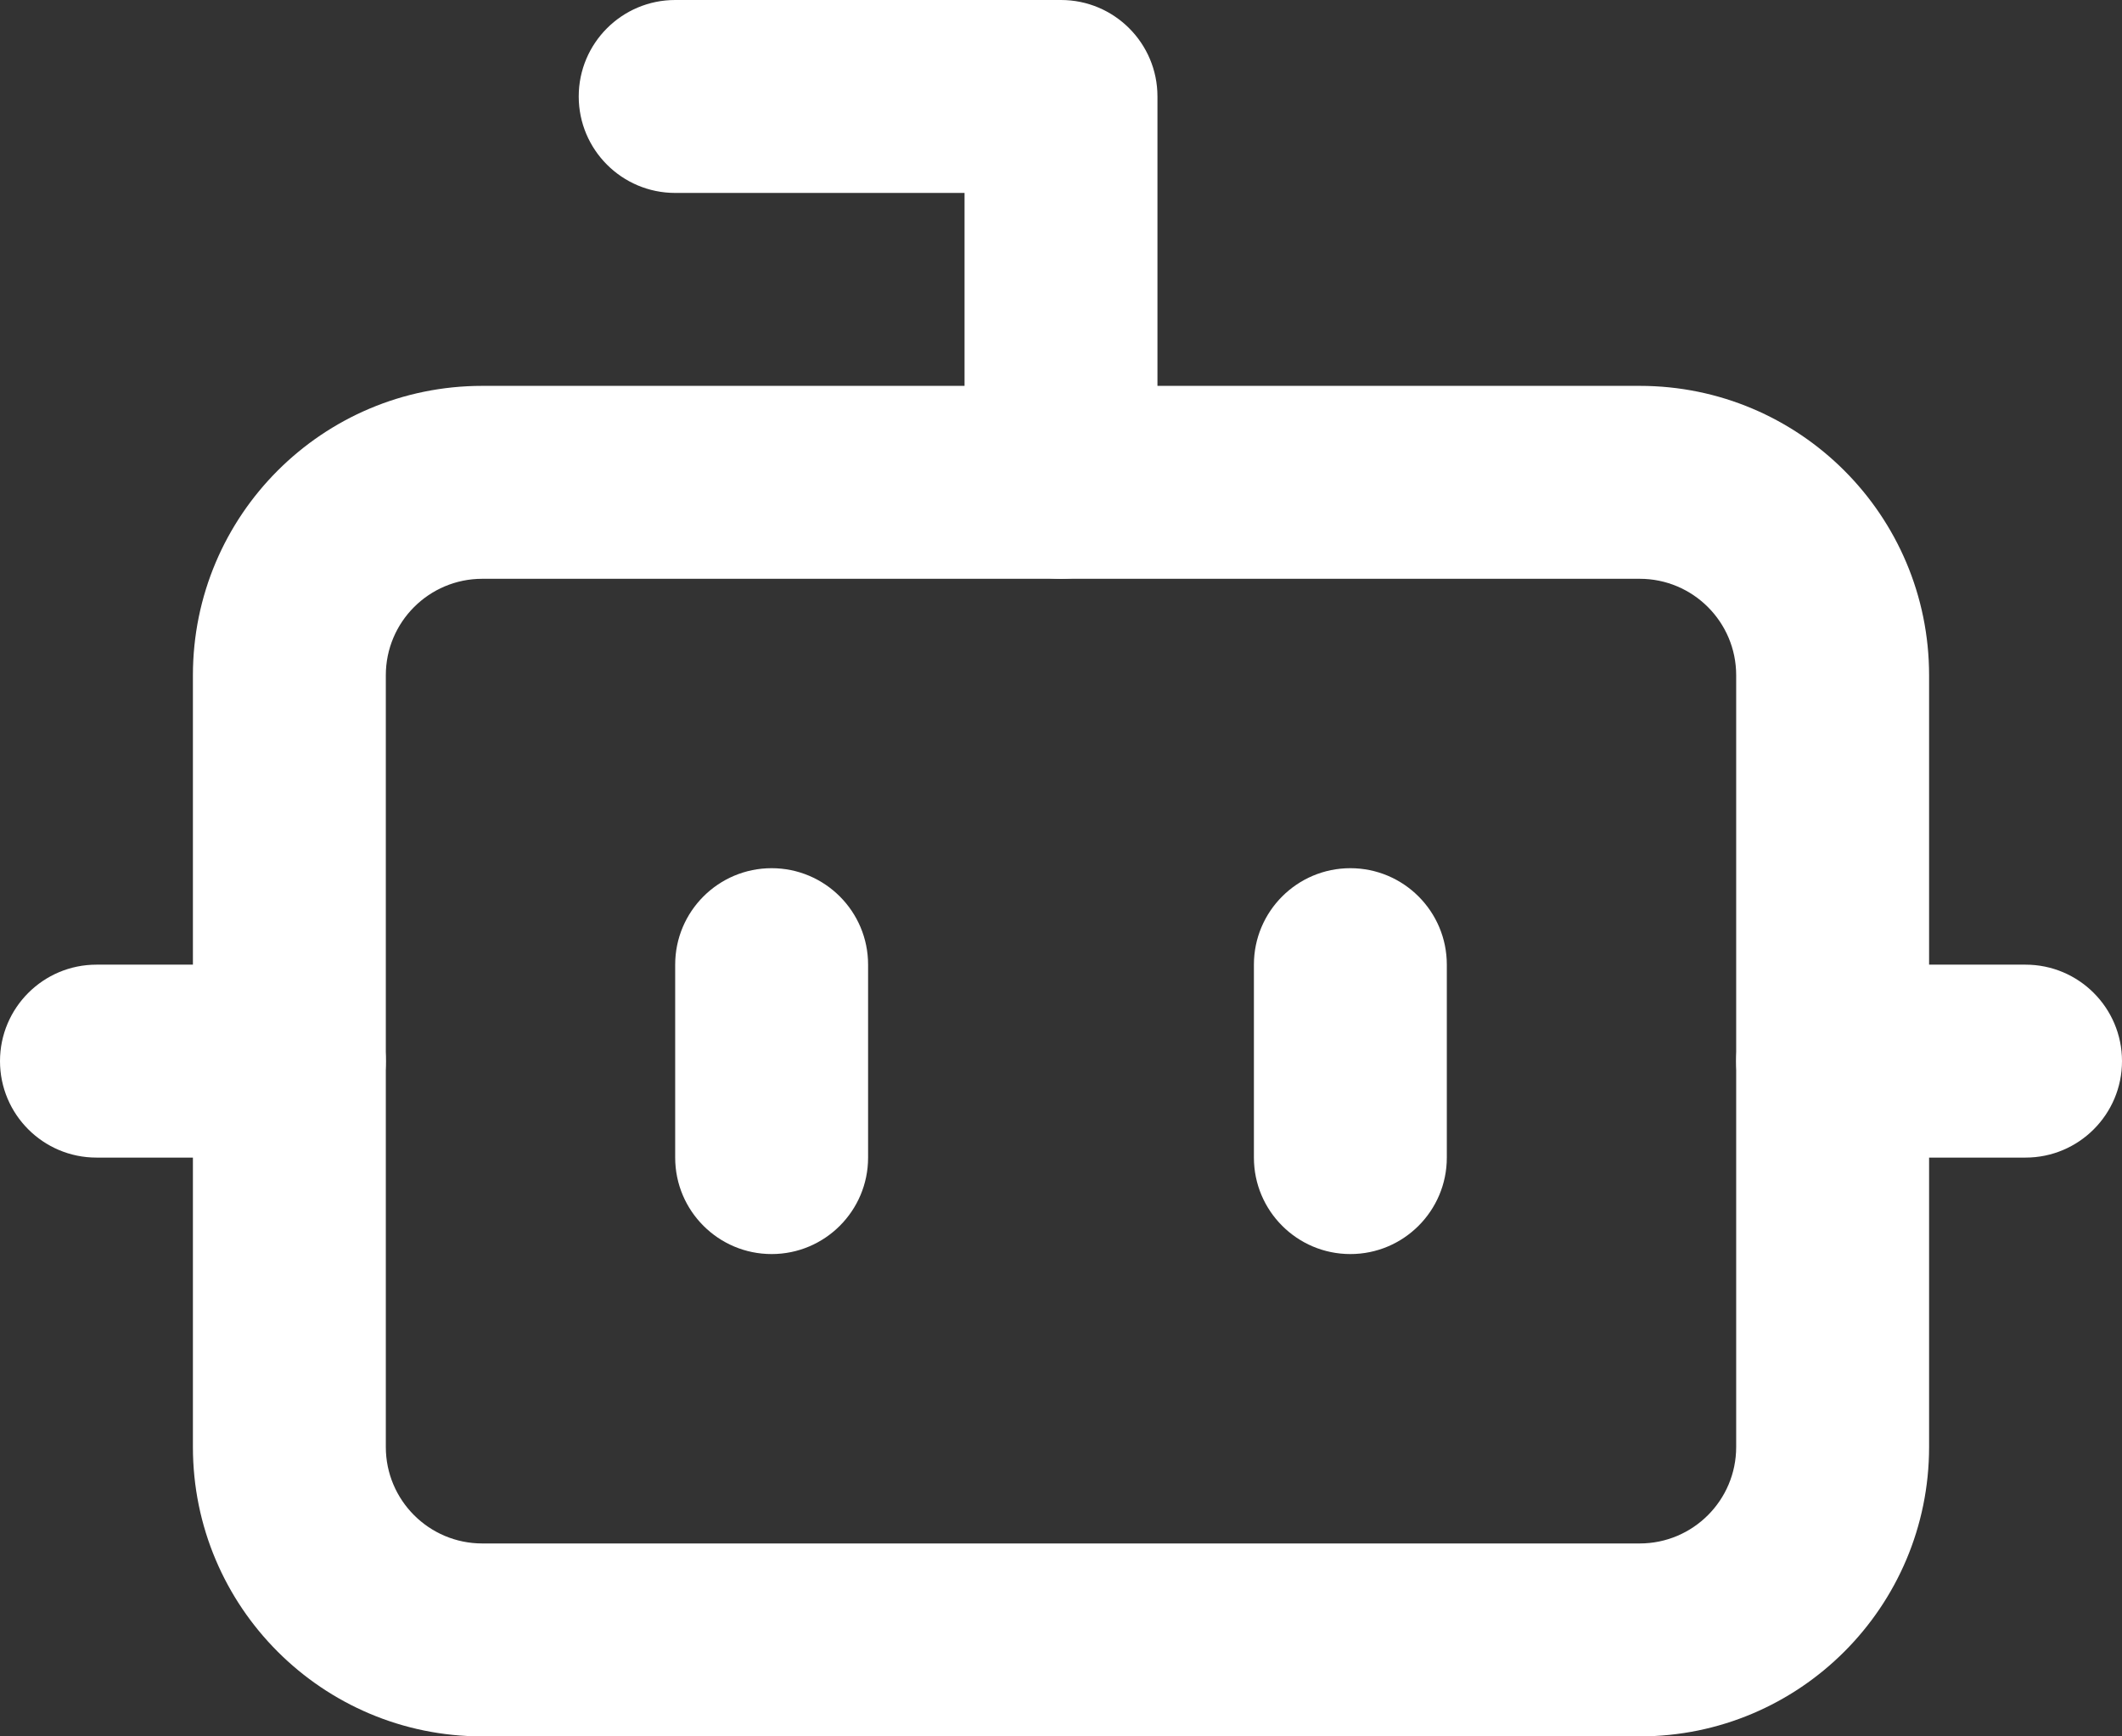
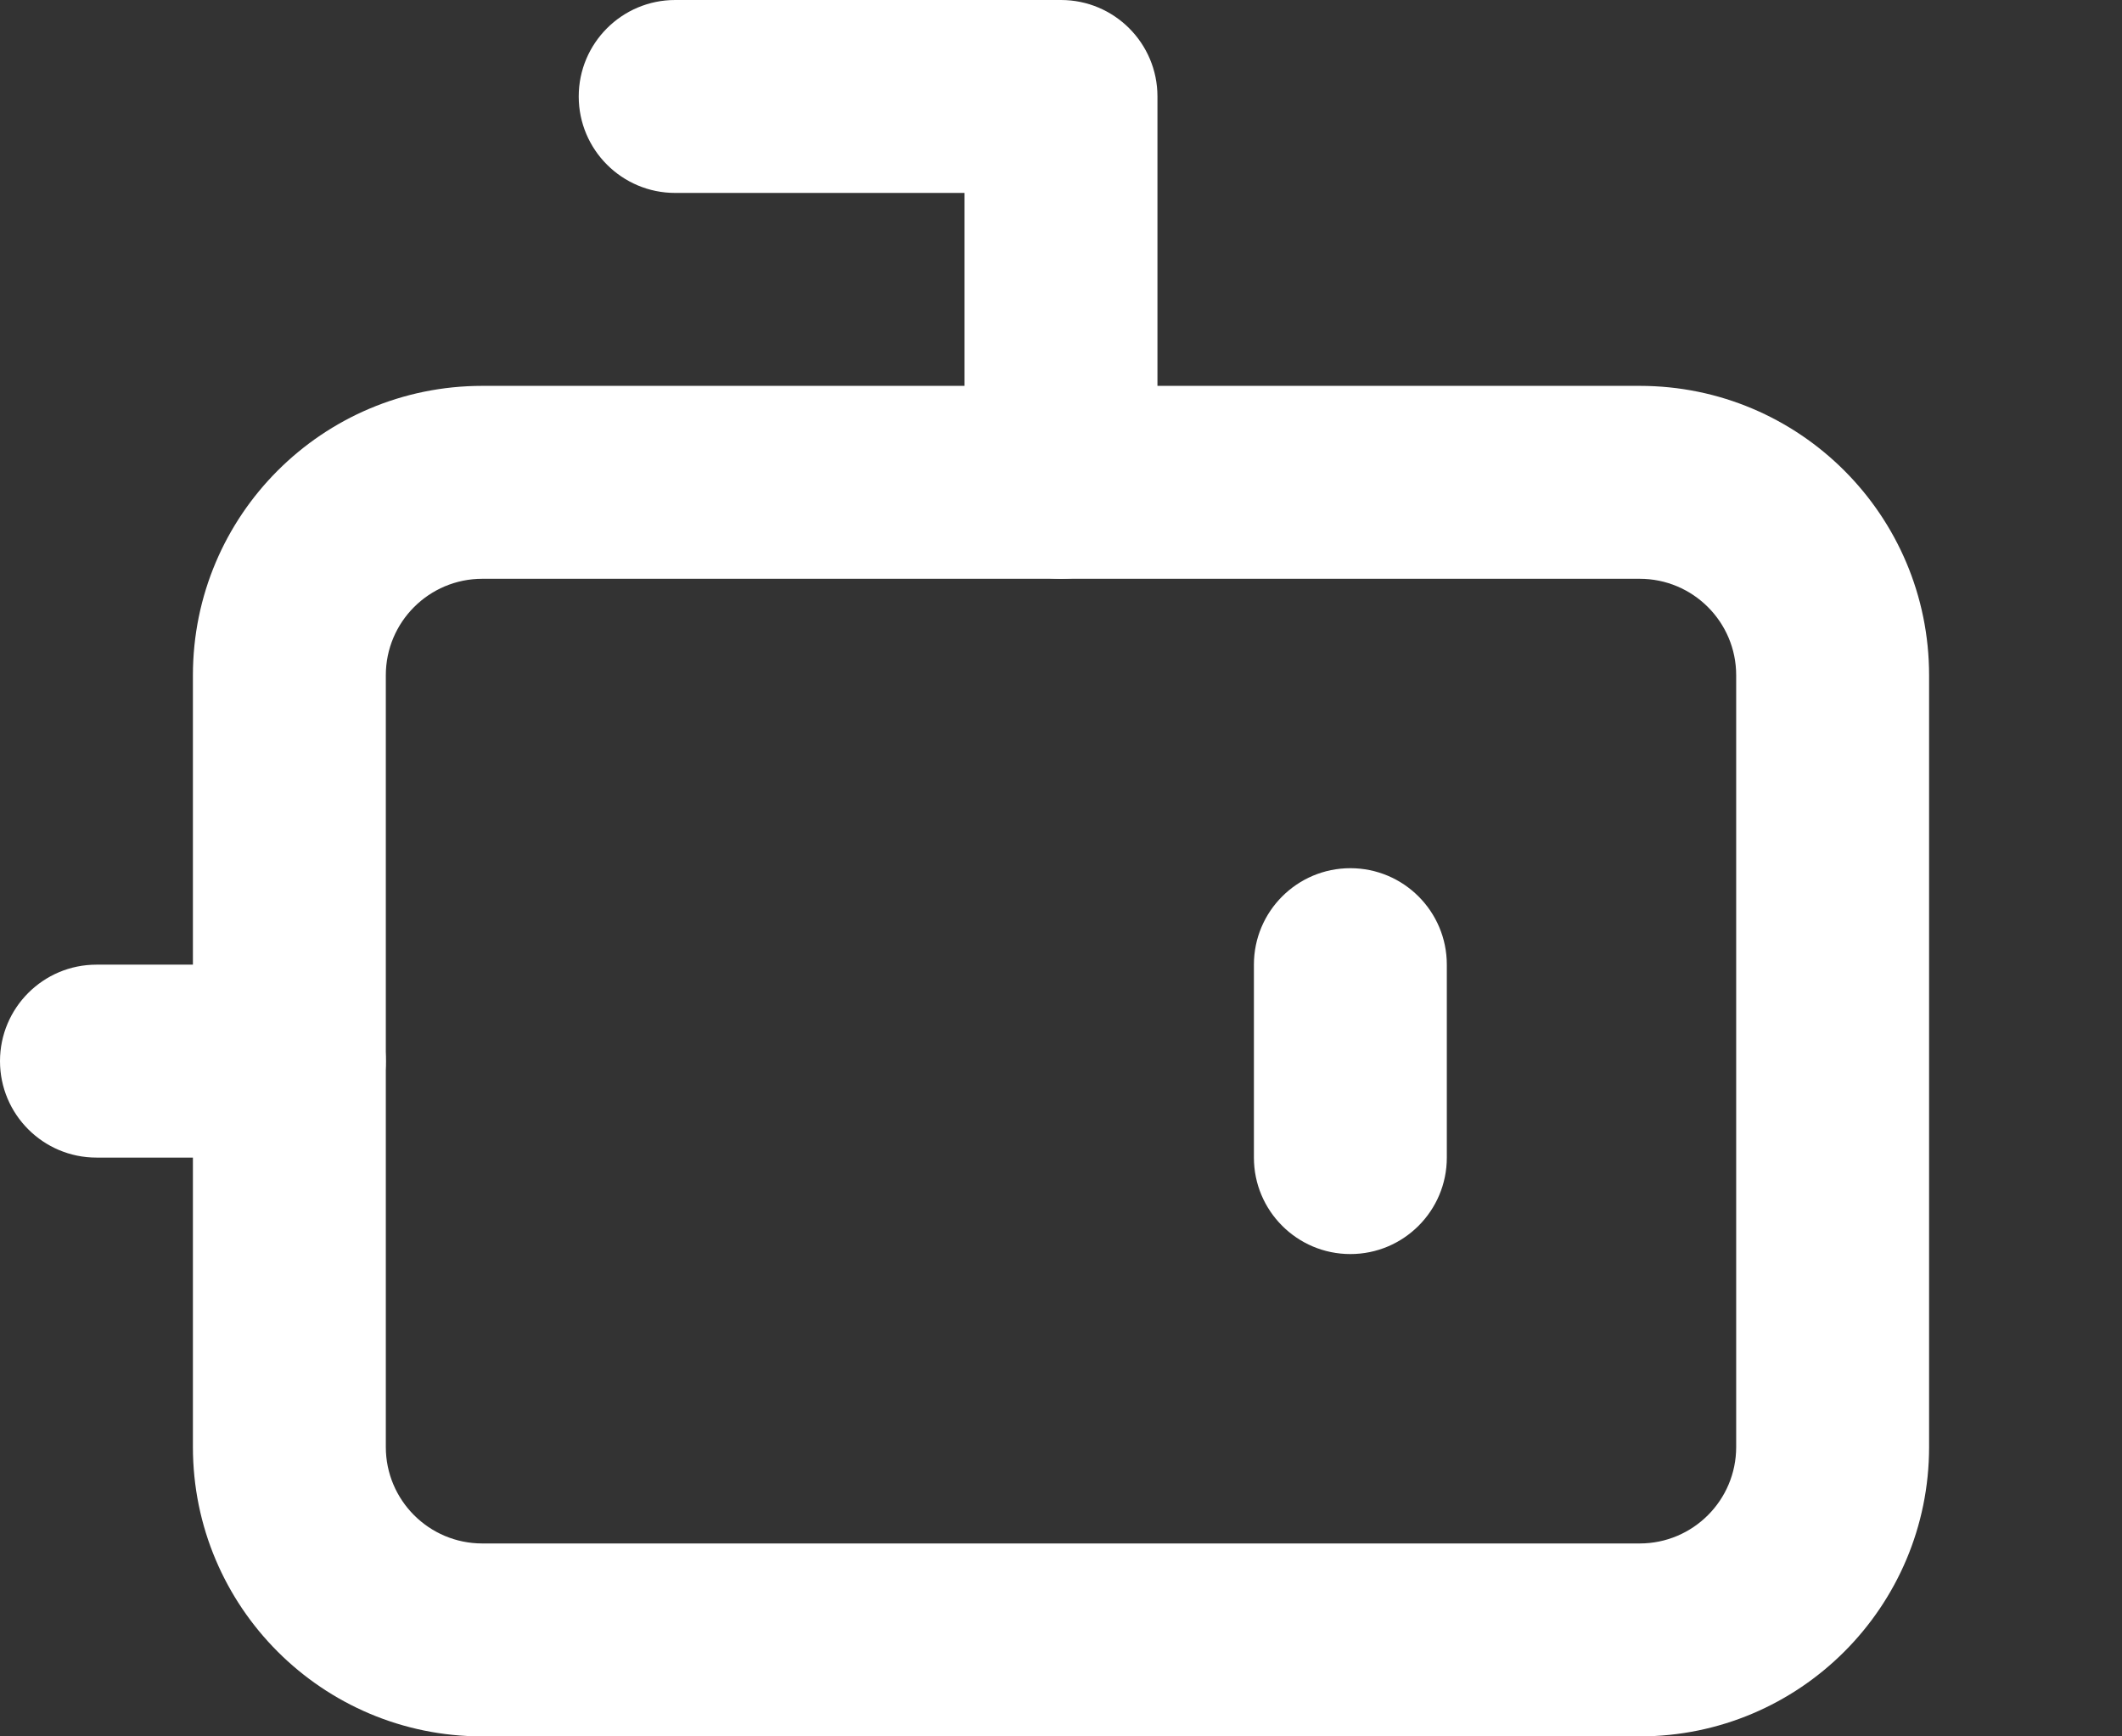
<svg xmlns="http://www.w3.org/2000/svg" width="22" height="18" viewBox="0 0 22 18" fill="none">
  <rect x="0" y="0" width="22" height="18" fill="#333333" stroke="none" />
  <path d="M10 5V2H7C6.448 2 6 1.552 6 1C6 0.448 6.448 0 7 0H11C11.552 0 12 0.448 12 1V5C12 5.552 11.552 6 11 6C10.448 6 10 5.552 10 5Z" fill="white" />
  <path d="M18 7C18 6.448 17.552 6 17 6H5C4.448 6 4 6.448 4 7V15C4 15.552 4.448 16 5 16H17C17.552 16 18 15.552 18 15V7ZM20 15C20 16.657 18.657 18 17 18H5C3.343 18 2 16.657 2 15V7C2 5.343 3.343 4 5 4H17C18.657 4 20 5.343 20 7V15Z" fill="white" />
  <path d="M3 10C3.552 10 4 10.448 4 11C4 11.552 3.552 12 3 12H1C0.448 12 0 11.552 0 11C0 10.448 0.448 10 1 10H3Z" fill="white" />
-   <path d="M21 10C21.552 10 22 10.448 22 11C22 11.552 21.552 12 21 12H19C18.448 12 18 11.552 18 11C18 10.448 18.448 10 19 10H21Z" fill="white" />
-   <path d="M13 12V10C13 9.448 13.448 9 14 9C14.552 9 15 9.448 15 10V12C15 12.552 14.552 13 14 13C13.448 13 13 12.552 13 12Z" fill="white" />
-   <path d="M7 12V10C7 9.448 7.448 9 8 9C8.552 9 9 9.448 9 10V12C9 12.552 8.552 13 8 13C7.448 13 7 12.552 7 12Z" fill="white" />
+   <path d="M13 12V10C13 9.448 13.448 9 14 9C14.552 9 15 9.448 15 10V12C15 12.552 14.552 13 14 13C13.448 13 13 12.552 13 12" fill="white" />
</svg>